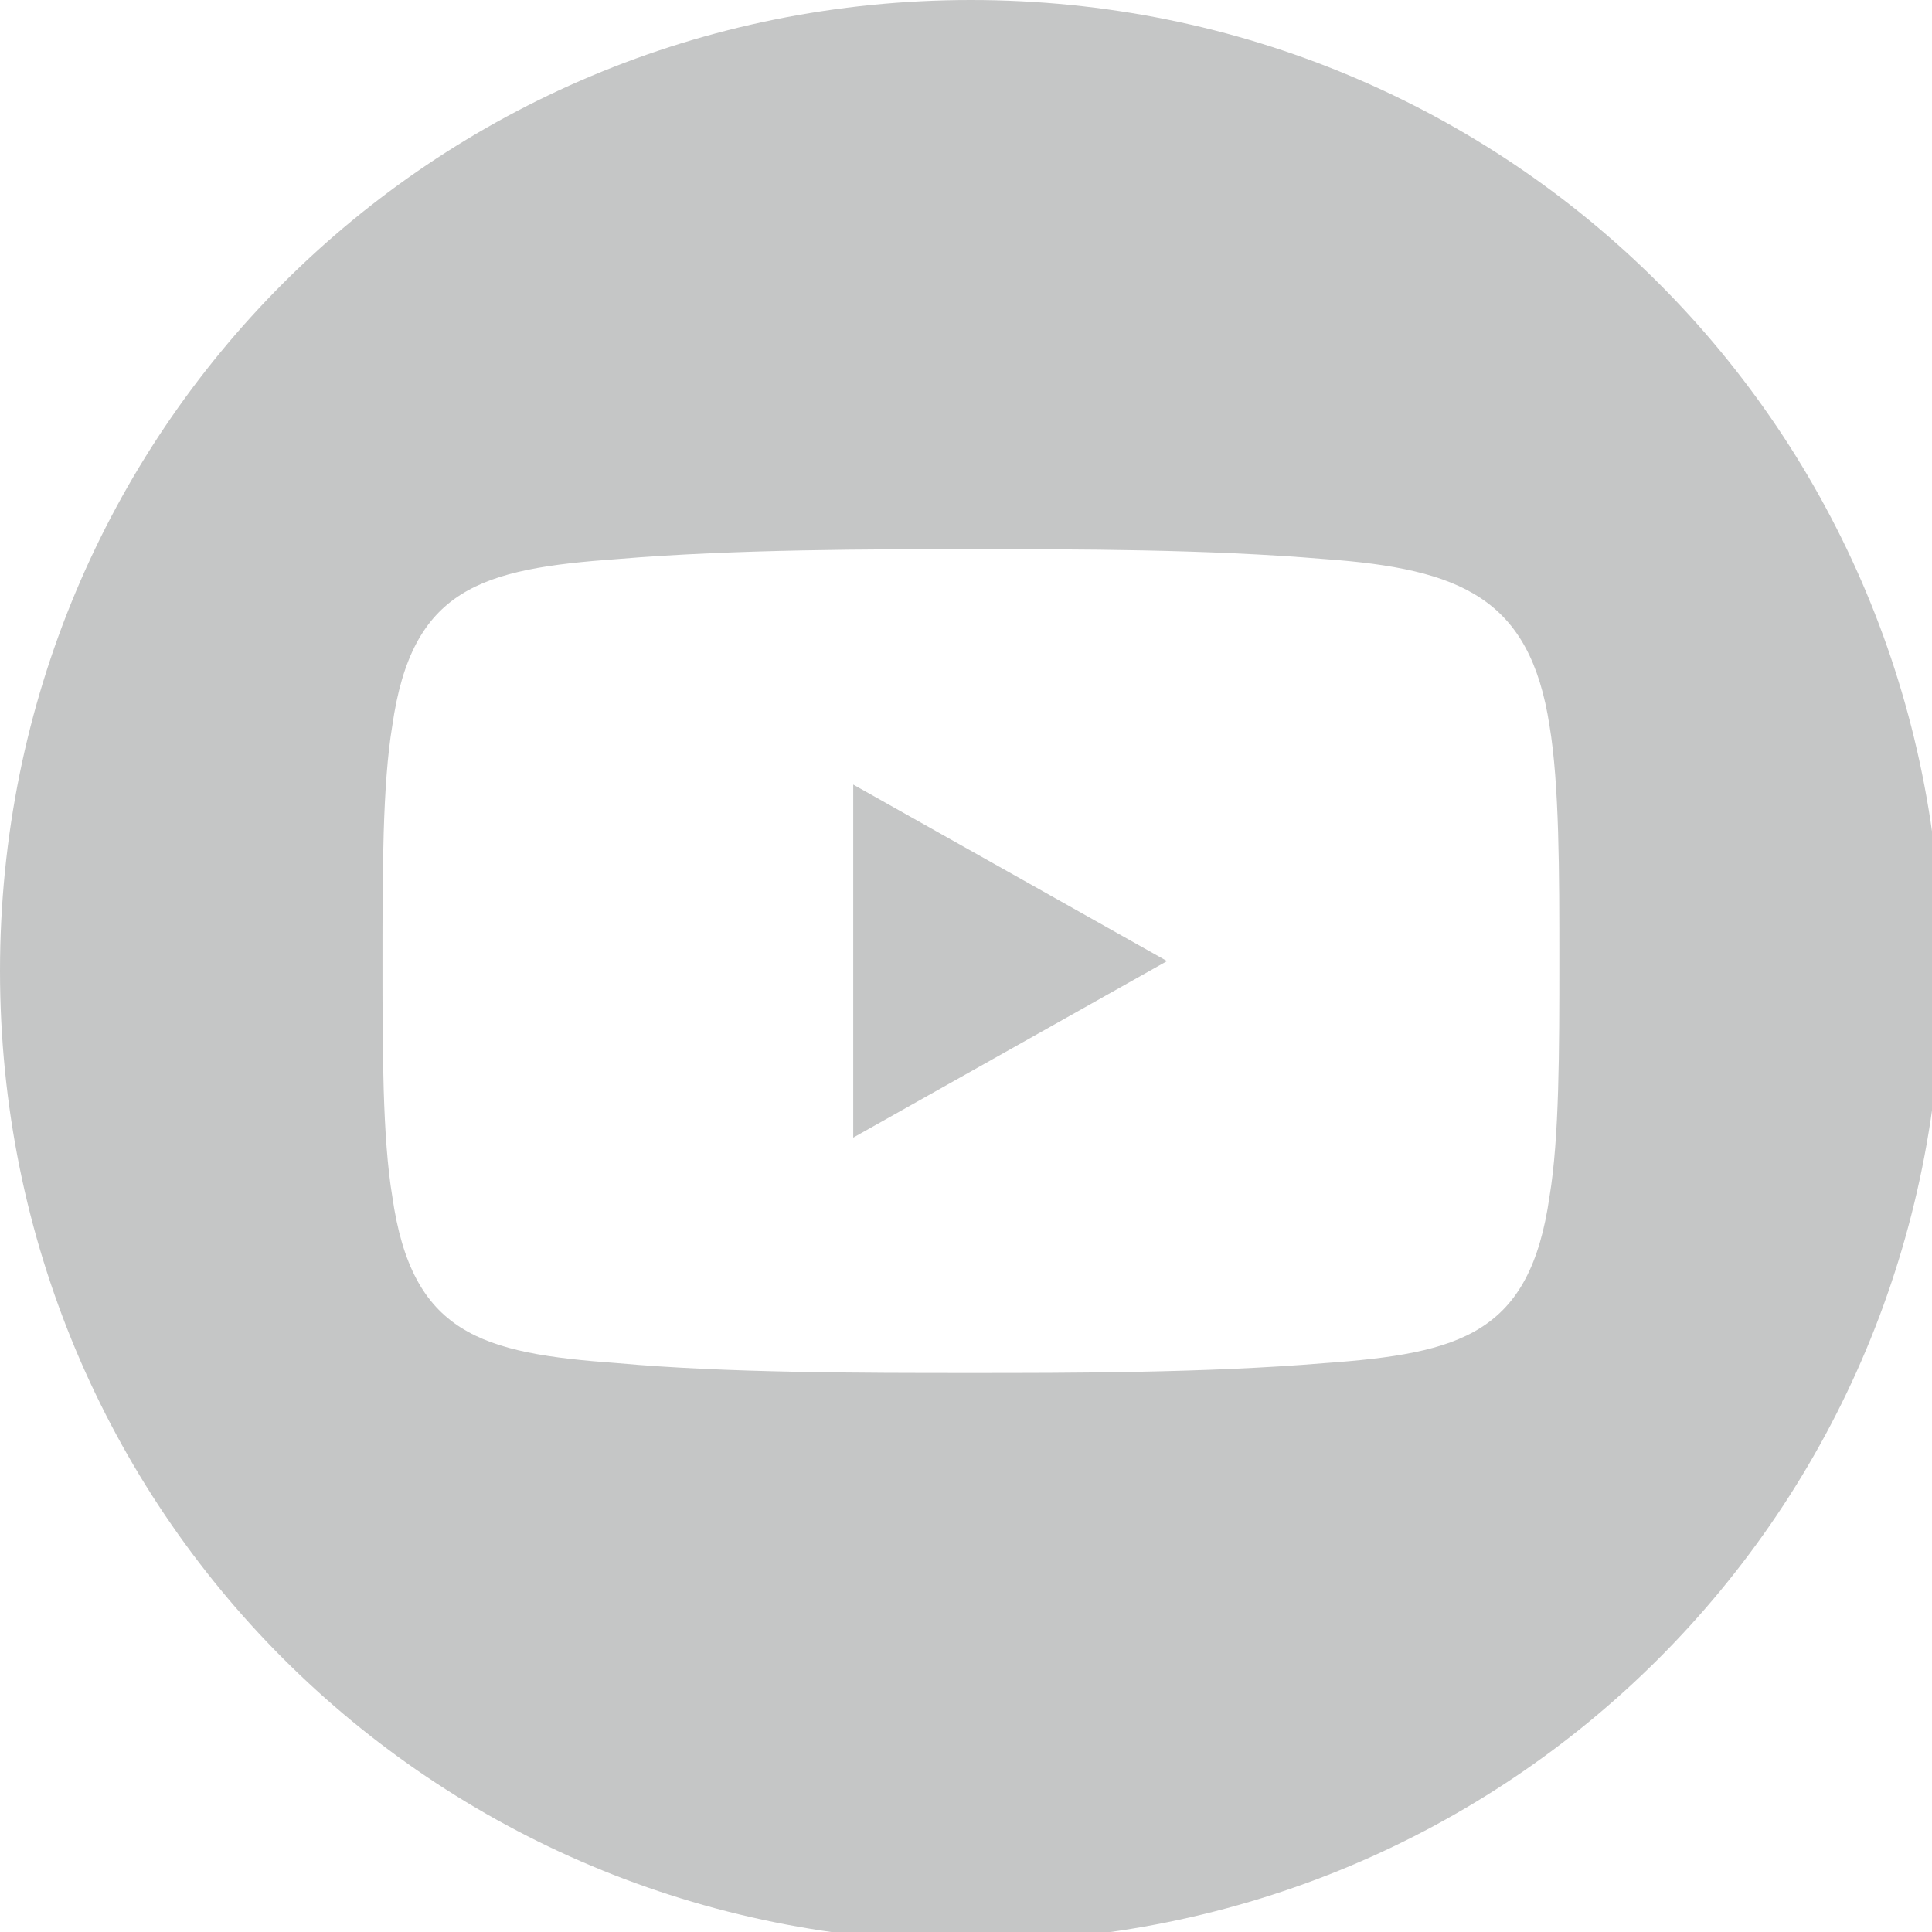
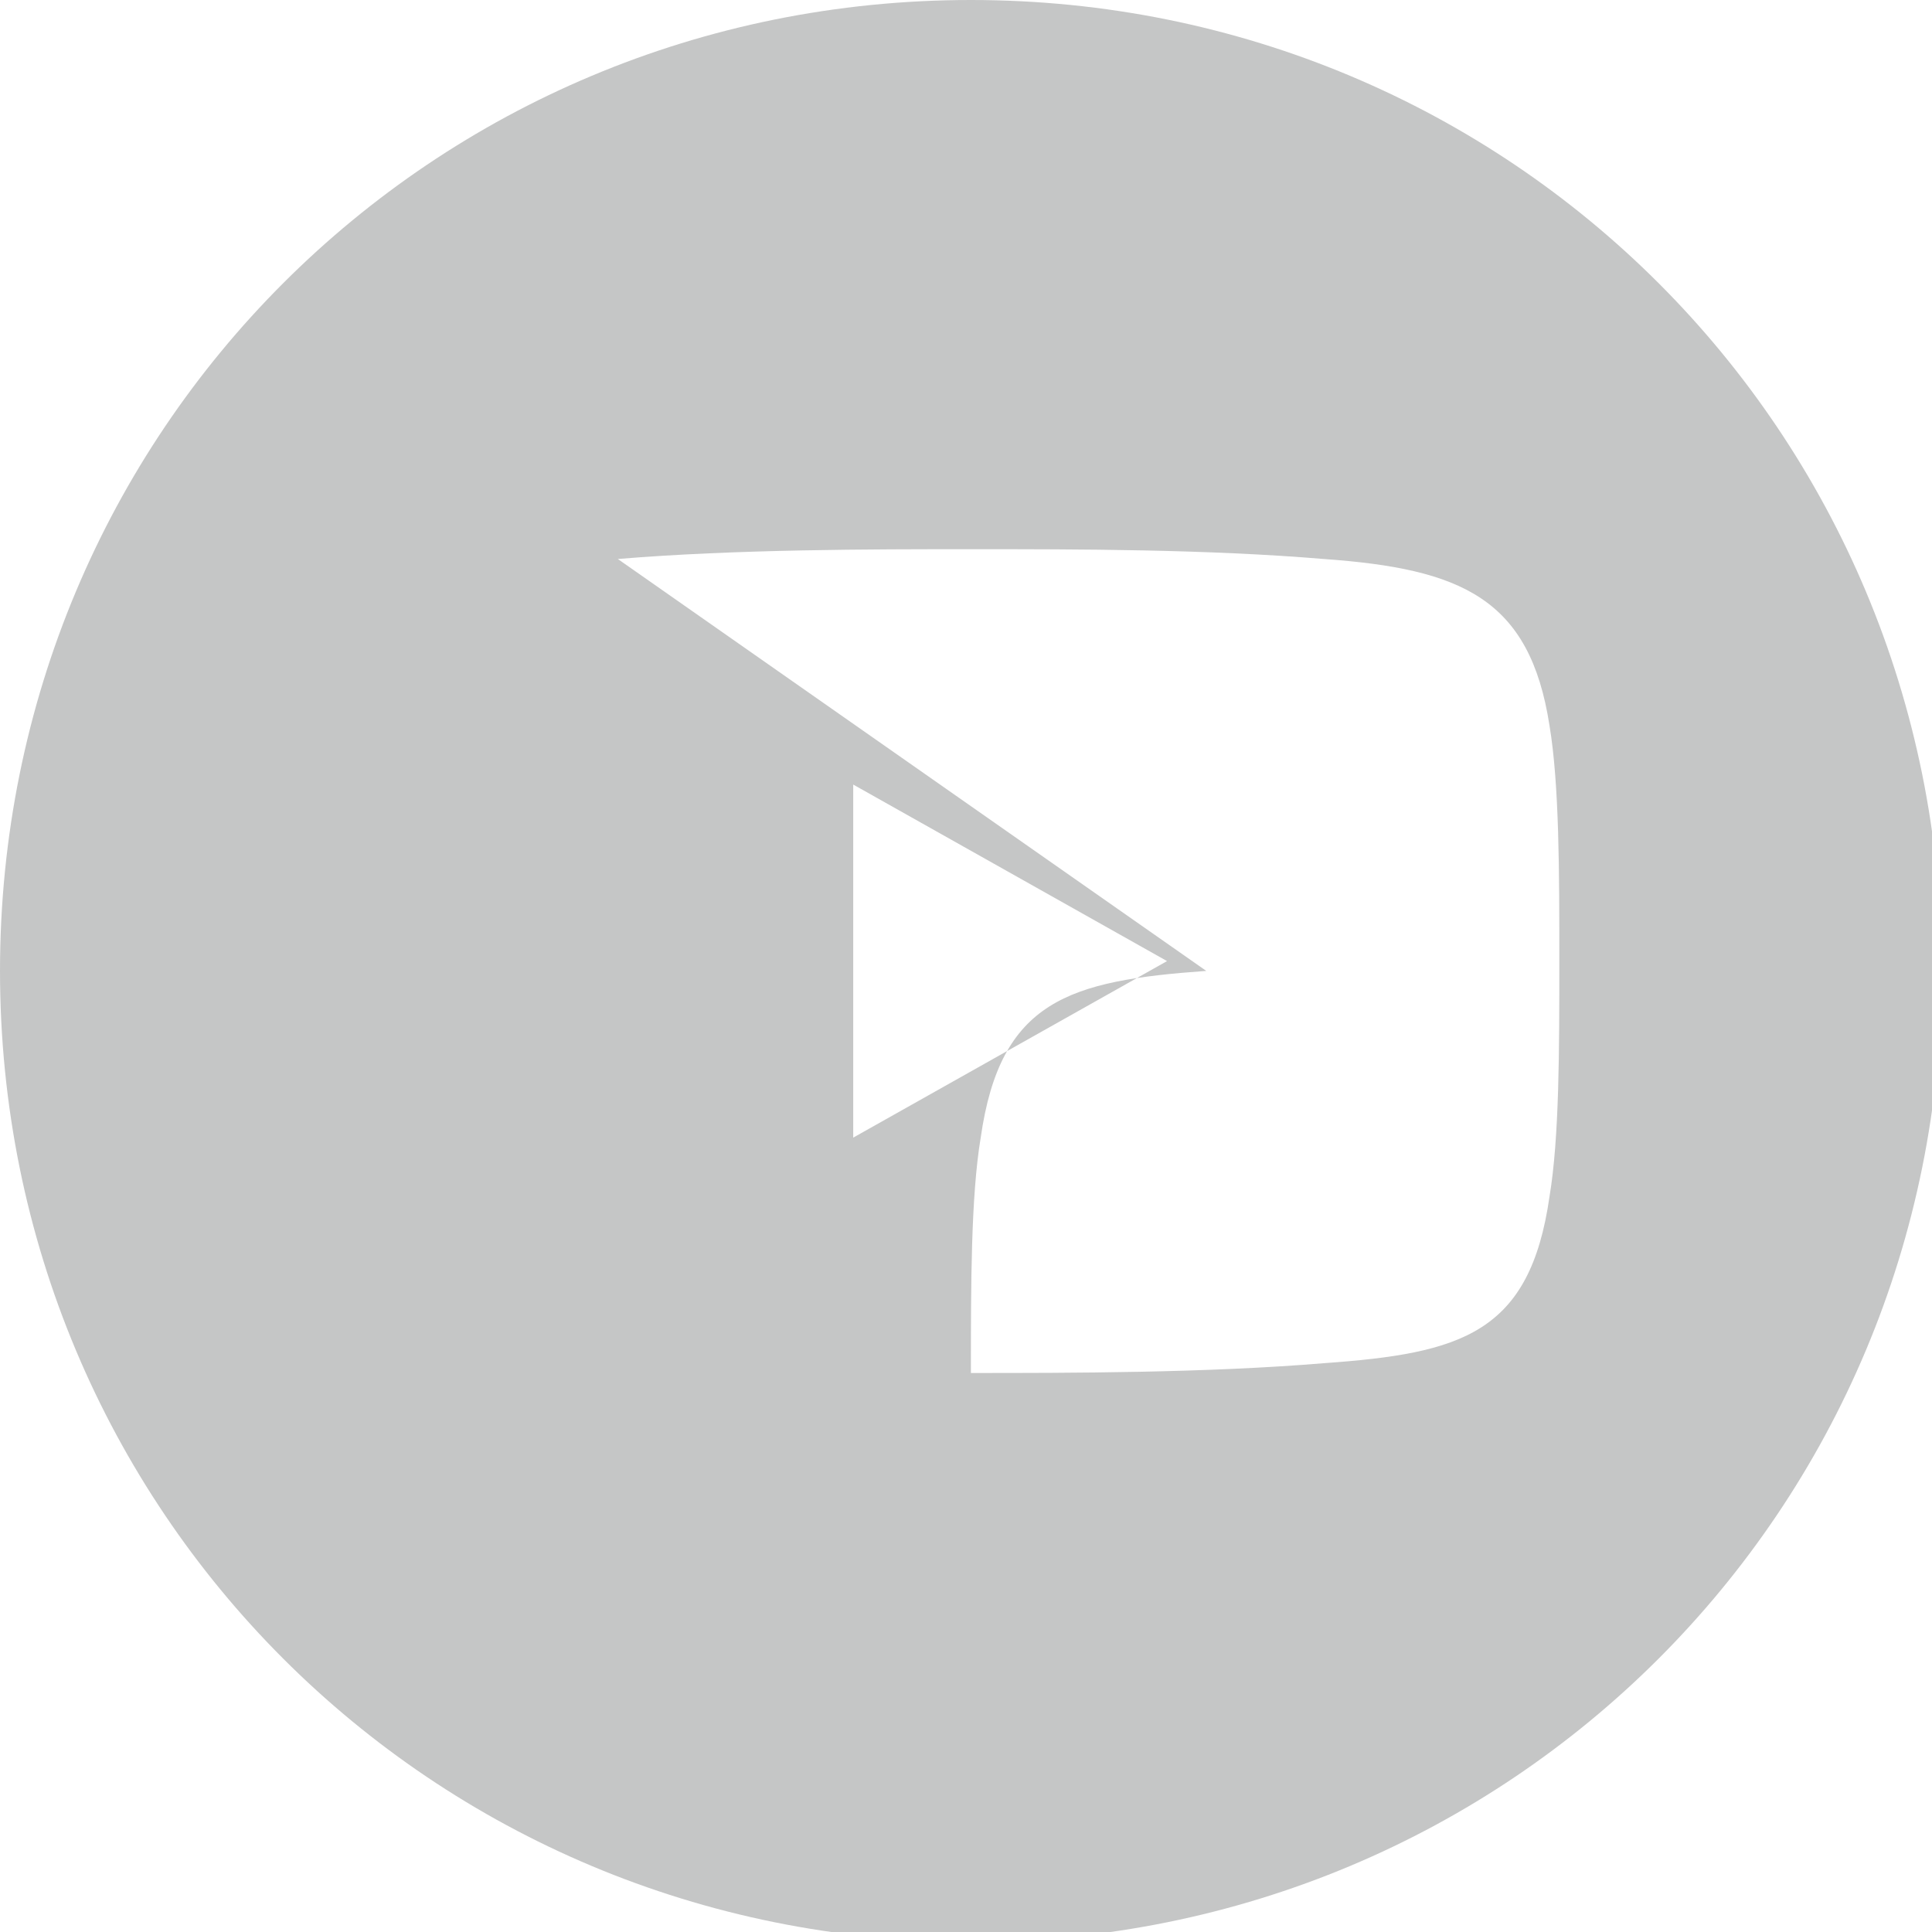
<svg xmlns="http://www.w3.org/2000/svg" xml:space="preserve" width="3.717mm" height="3.717mm" version="1.1" style="shape-rendering:geometricPrecision; text-rendering:geometricPrecision; image-rendering:optimizeQuality; fill-rule:evenodd; clip-rule:evenodd" viewBox="0 0 1.97 1.97">
  <defs>
    <style type="text/css">
   
    .fil0 {fill:#C5C6C6}
   
  </style>
  </defs>
  <g id="PowerClip-Inhalt">
-     <path class="fil0" d="M0.87 0.8l0.32 0.18 -0.32 0.18 0 -0.37zm-0.24 -0.23c0.12,-0.01 0.26,-0.01 0.36,-0.01l0 0c0.11,0 0.24,0 0.36,0.01 0.14,0.01 0.21,0.04 0.23,0.17 0.01,0.06 0.01,0.15 0.01,0.24l0 0c0,0.09 -0,0.18 -0.01,0.24 -0.02,0.14 -0.09,0.16 -0.23,0.17 -0.12,0.01 -0.26,0.01 -0.36,0.01l0 0c-0.11,0 -0.25,-0 -0.36,-0.01 -0.14,-0.01 -0.21,-0.03 -0.23,-0.17 -0.01,-0.06 -0.01,-0.15 -0.01,-0.24l0 0c0,-0.09 0,-0.18 0.01,-0.24 0.02,-0.14 0.09,-0.16 0.23,-0.17l0 0zm1.35 0.42c0,0.55 -0.44,0.99 -0.99,0.99 -0.55,0 -0.99,-0.44 -0.99,-0.99 0,-0.55 0.44,-0.99 0.99,-0.99 0.55,0 0.99,0.44 0.99,0.99z" />
+     <path class="fil0" d="M0.87 0.8l0.32 0.18 -0.32 0.18 0 -0.37zm-0.24 -0.23c0.12,-0.01 0.26,-0.01 0.36,-0.01l0 0c0.11,0 0.24,0 0.36,0.01 0.14,0.01 0.21,0.04 0.23,0.17 0.01,0.06 0.01,0.15 0.01,0.24l0 0c0,0.09 -0,0.18 -0.01,0.24 -0.02,0.14 -0.09,0.16 -0.23,0.17 -0.12,0.01 -0.26,0.01 -0.36,0.01l0 0l0 0c0,-0.09 0,-0.18 0.01,-0.24 0.02,-0.14 0.09,-0.16 0.23,-0.17l0 0zm1.35 0.42c0,0.55 -0.44,0.99 -0.99,0.99 -0.55,0 -0.99,-0.44 -0.99,-0.99 0,-0.55 0.44,-0.99 0.99,-0.99 0.55,0 0.99,0.44 0.99,0.99z" />
  </g>
</svg>